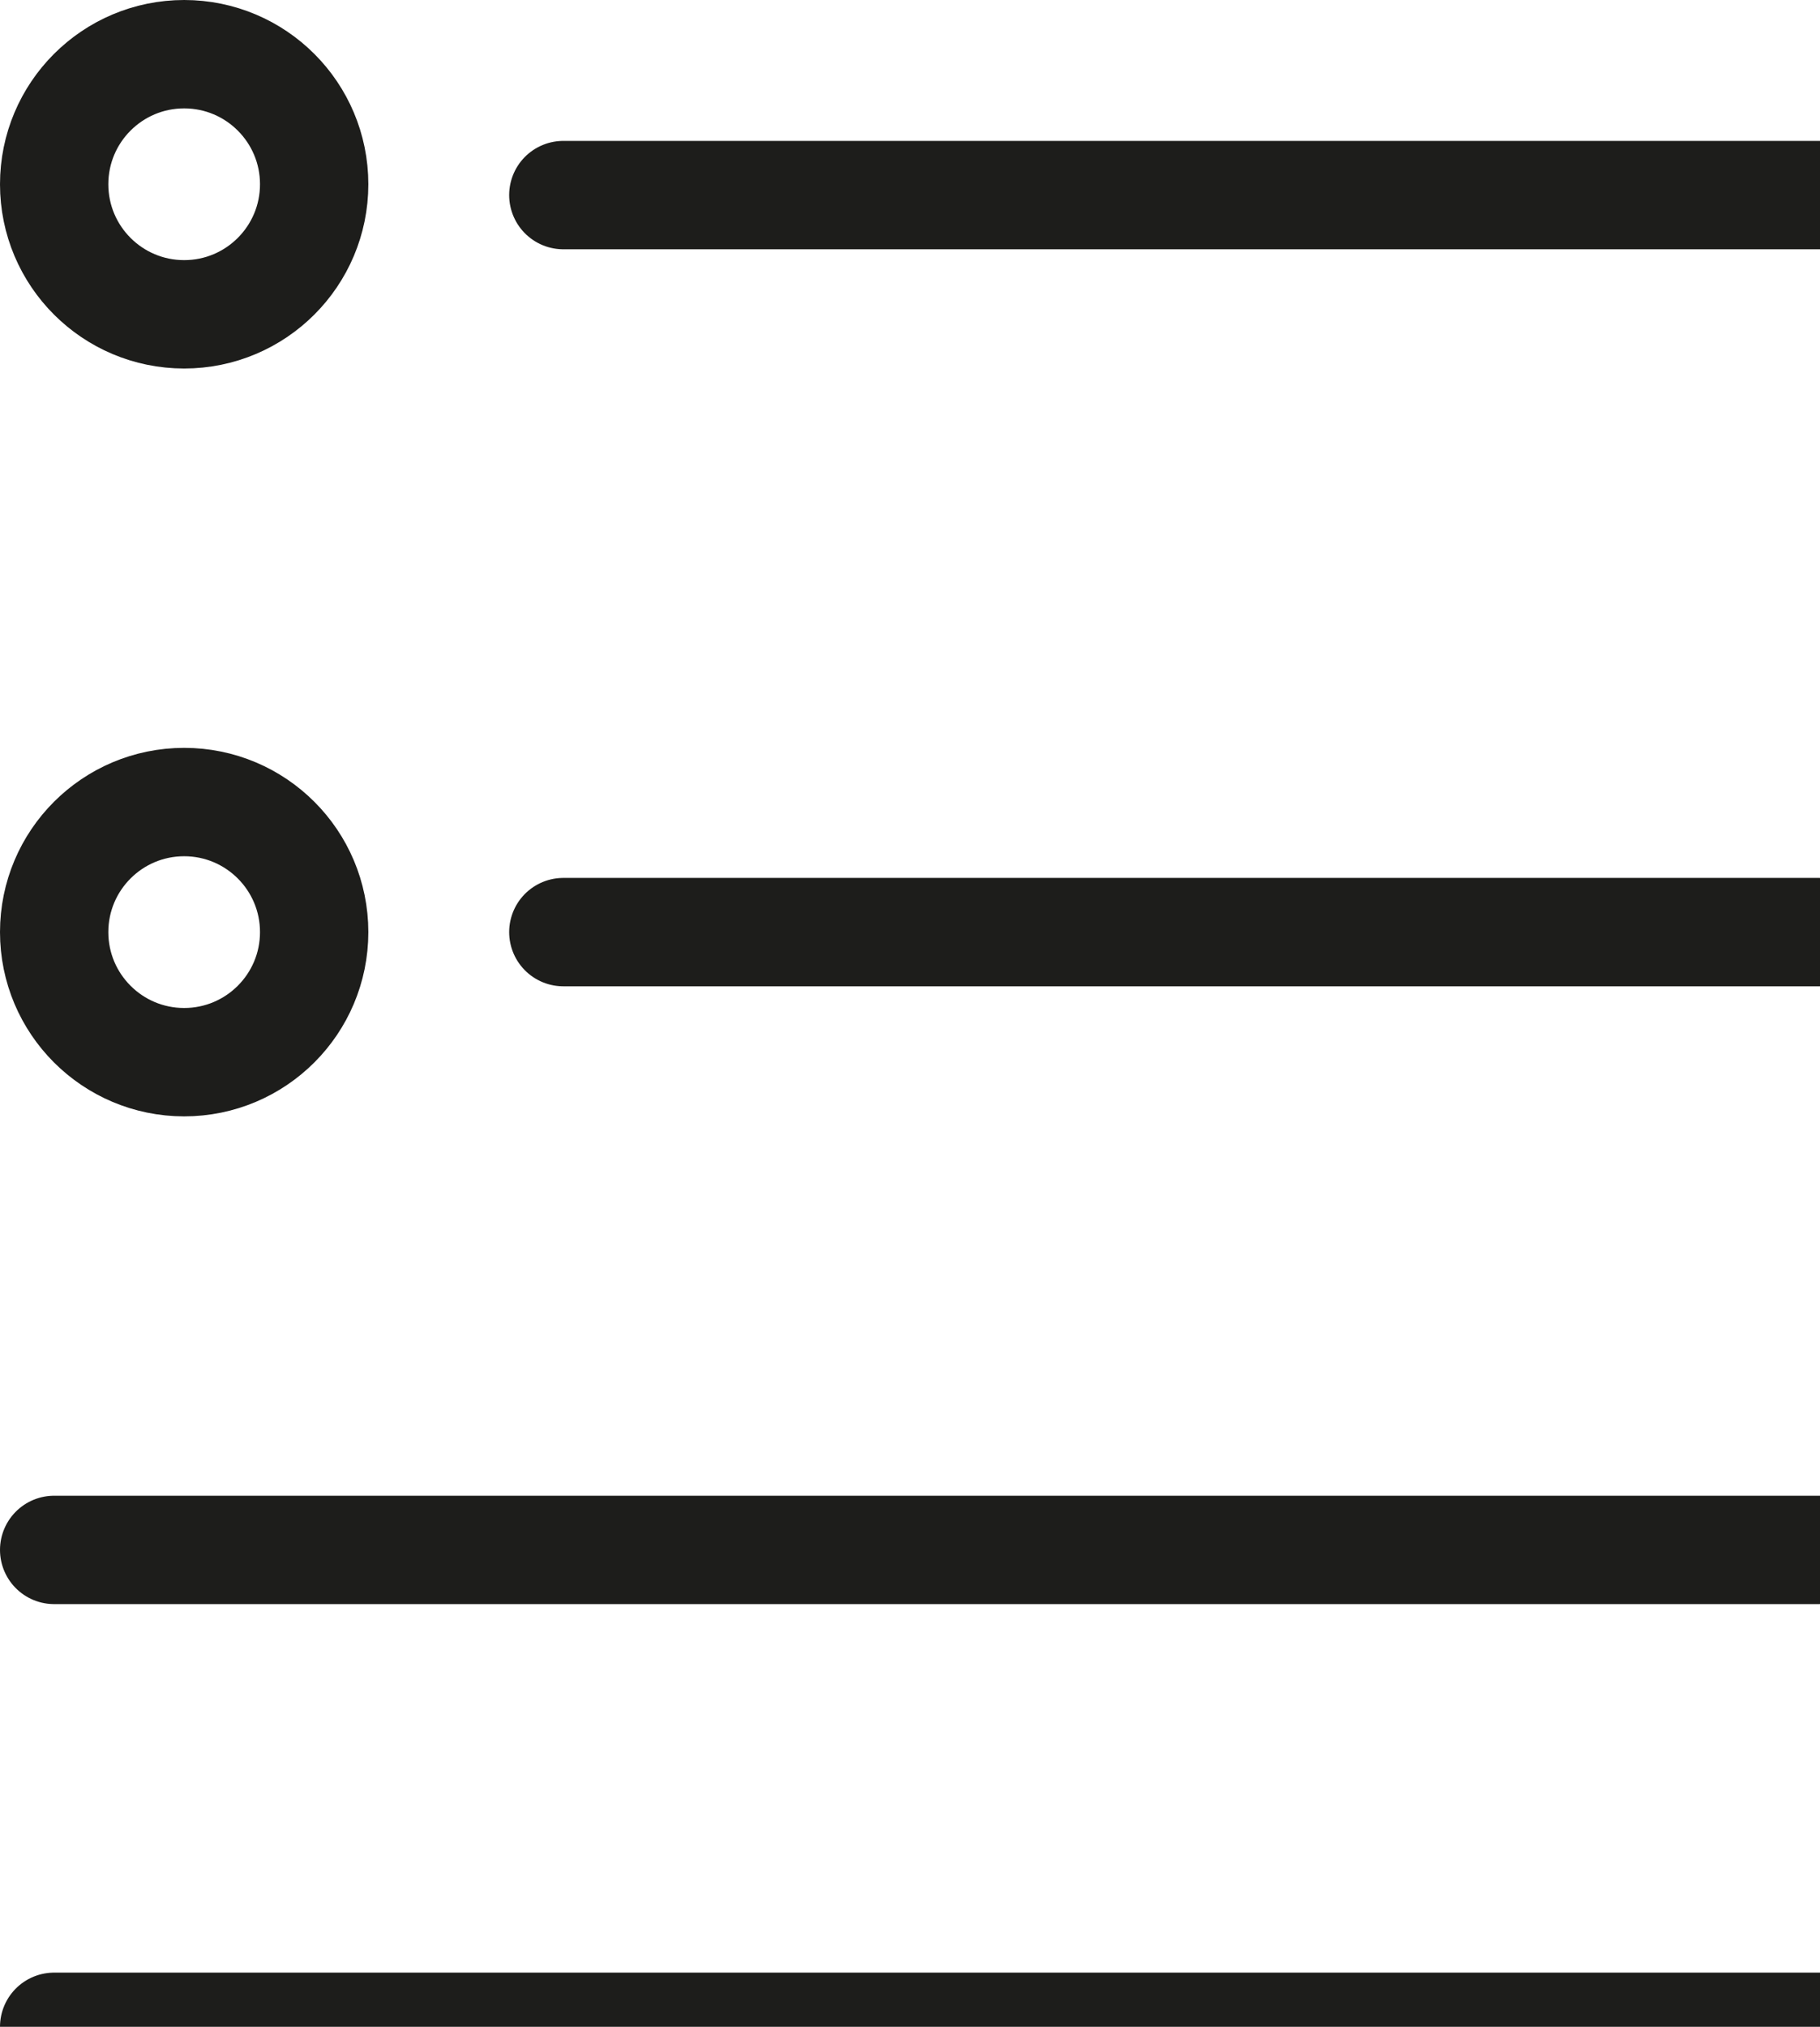
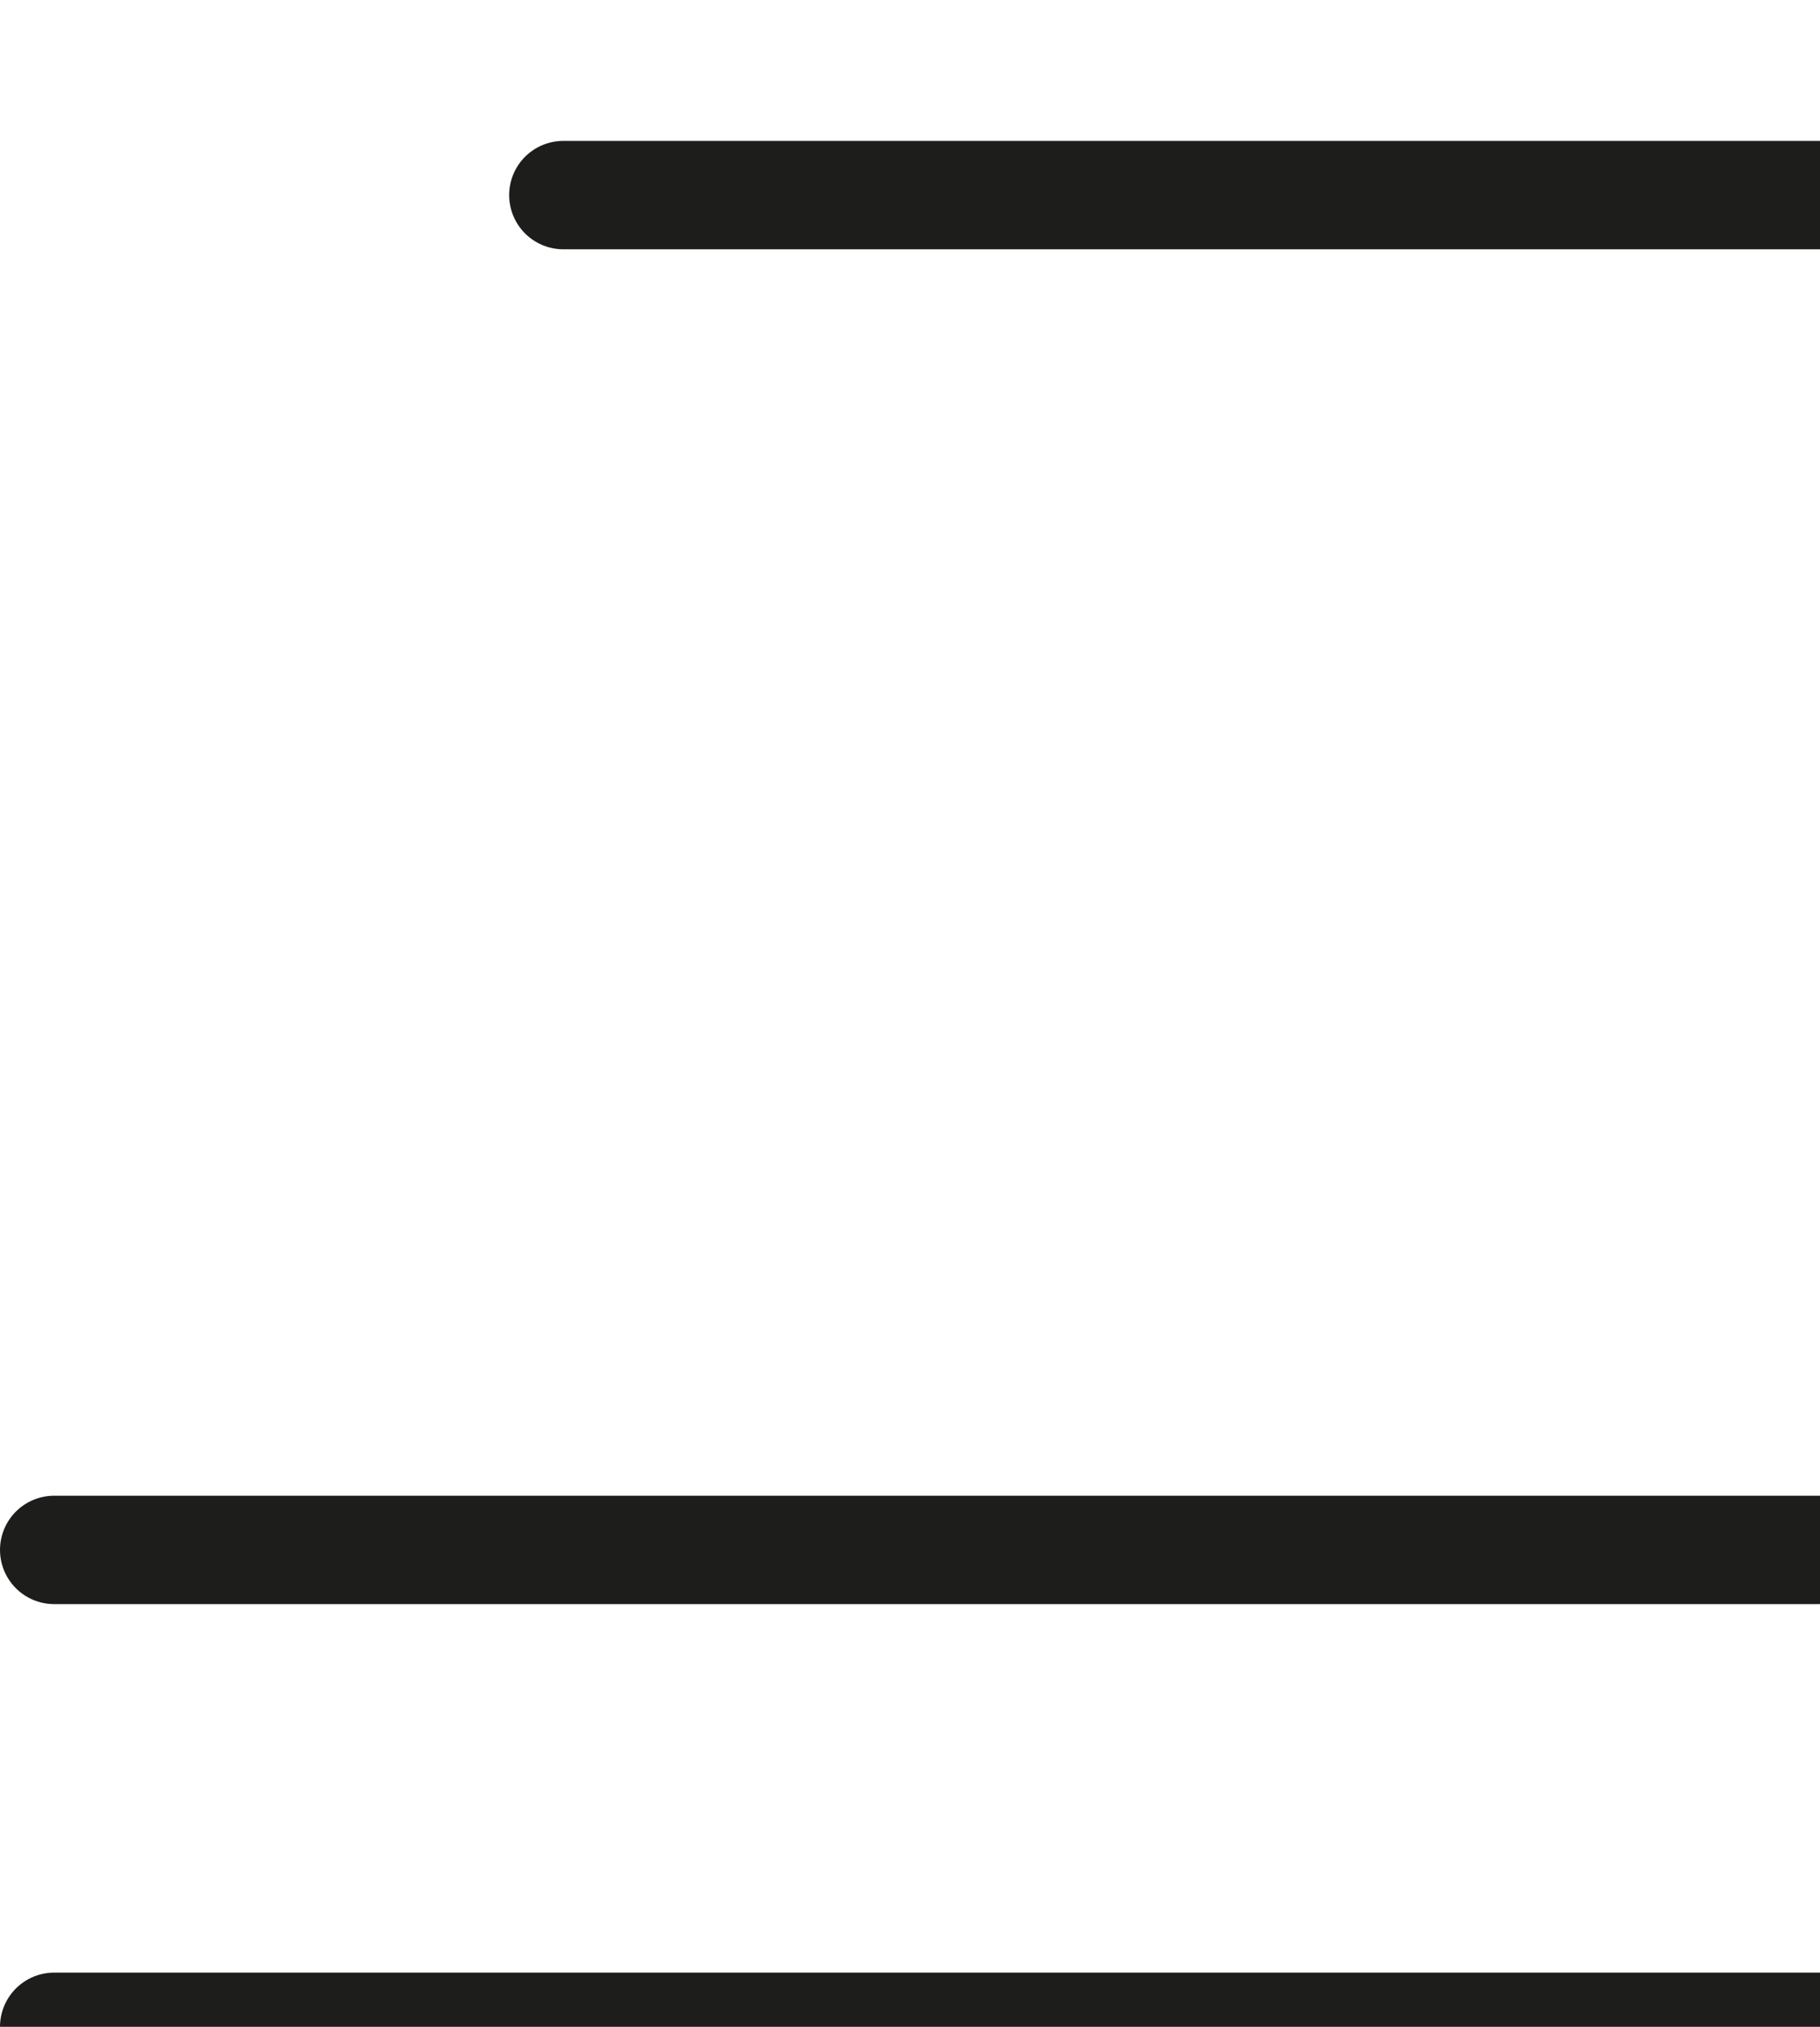
<svg xmlns="http://www.w3.org/2000/svg" version="1.1" id="Calque_1" x="0px" y="0px" viewBox="0 0 16.8 18.7" style="enable-background:new 0 0 16.8 18.7;" xml:space="preserve">
  <style type="text/css">
	.st0{fill:none;stroke:#1D1D1B;stroke-linecap:round;stroke-linejoin:round;}
</style>
  <g>
    <g>
-       <circle class="st0" cx="1.7" cy="1.7" r="1.2" />
      <line class="st0" x1="5.2" y1="1.8" x2="16.8" y2="1.8" />
    </g>
    <g>
-       <circle class="st0" cx="1.7" cy="8.6" r="1.2" />
-       <line class="st0" x1="5.2" y1="8.6" x2="16.8" y2="8.6" />
-     </g>
+       </g>
    <line class="st0" x1="0.5" y1="14.3" x2="16.8" y2="14.3" />
    <line class="st0" x1="0.5" y1="18.7" x2="16.8" y2="18.7" />
  </g>
</svg>